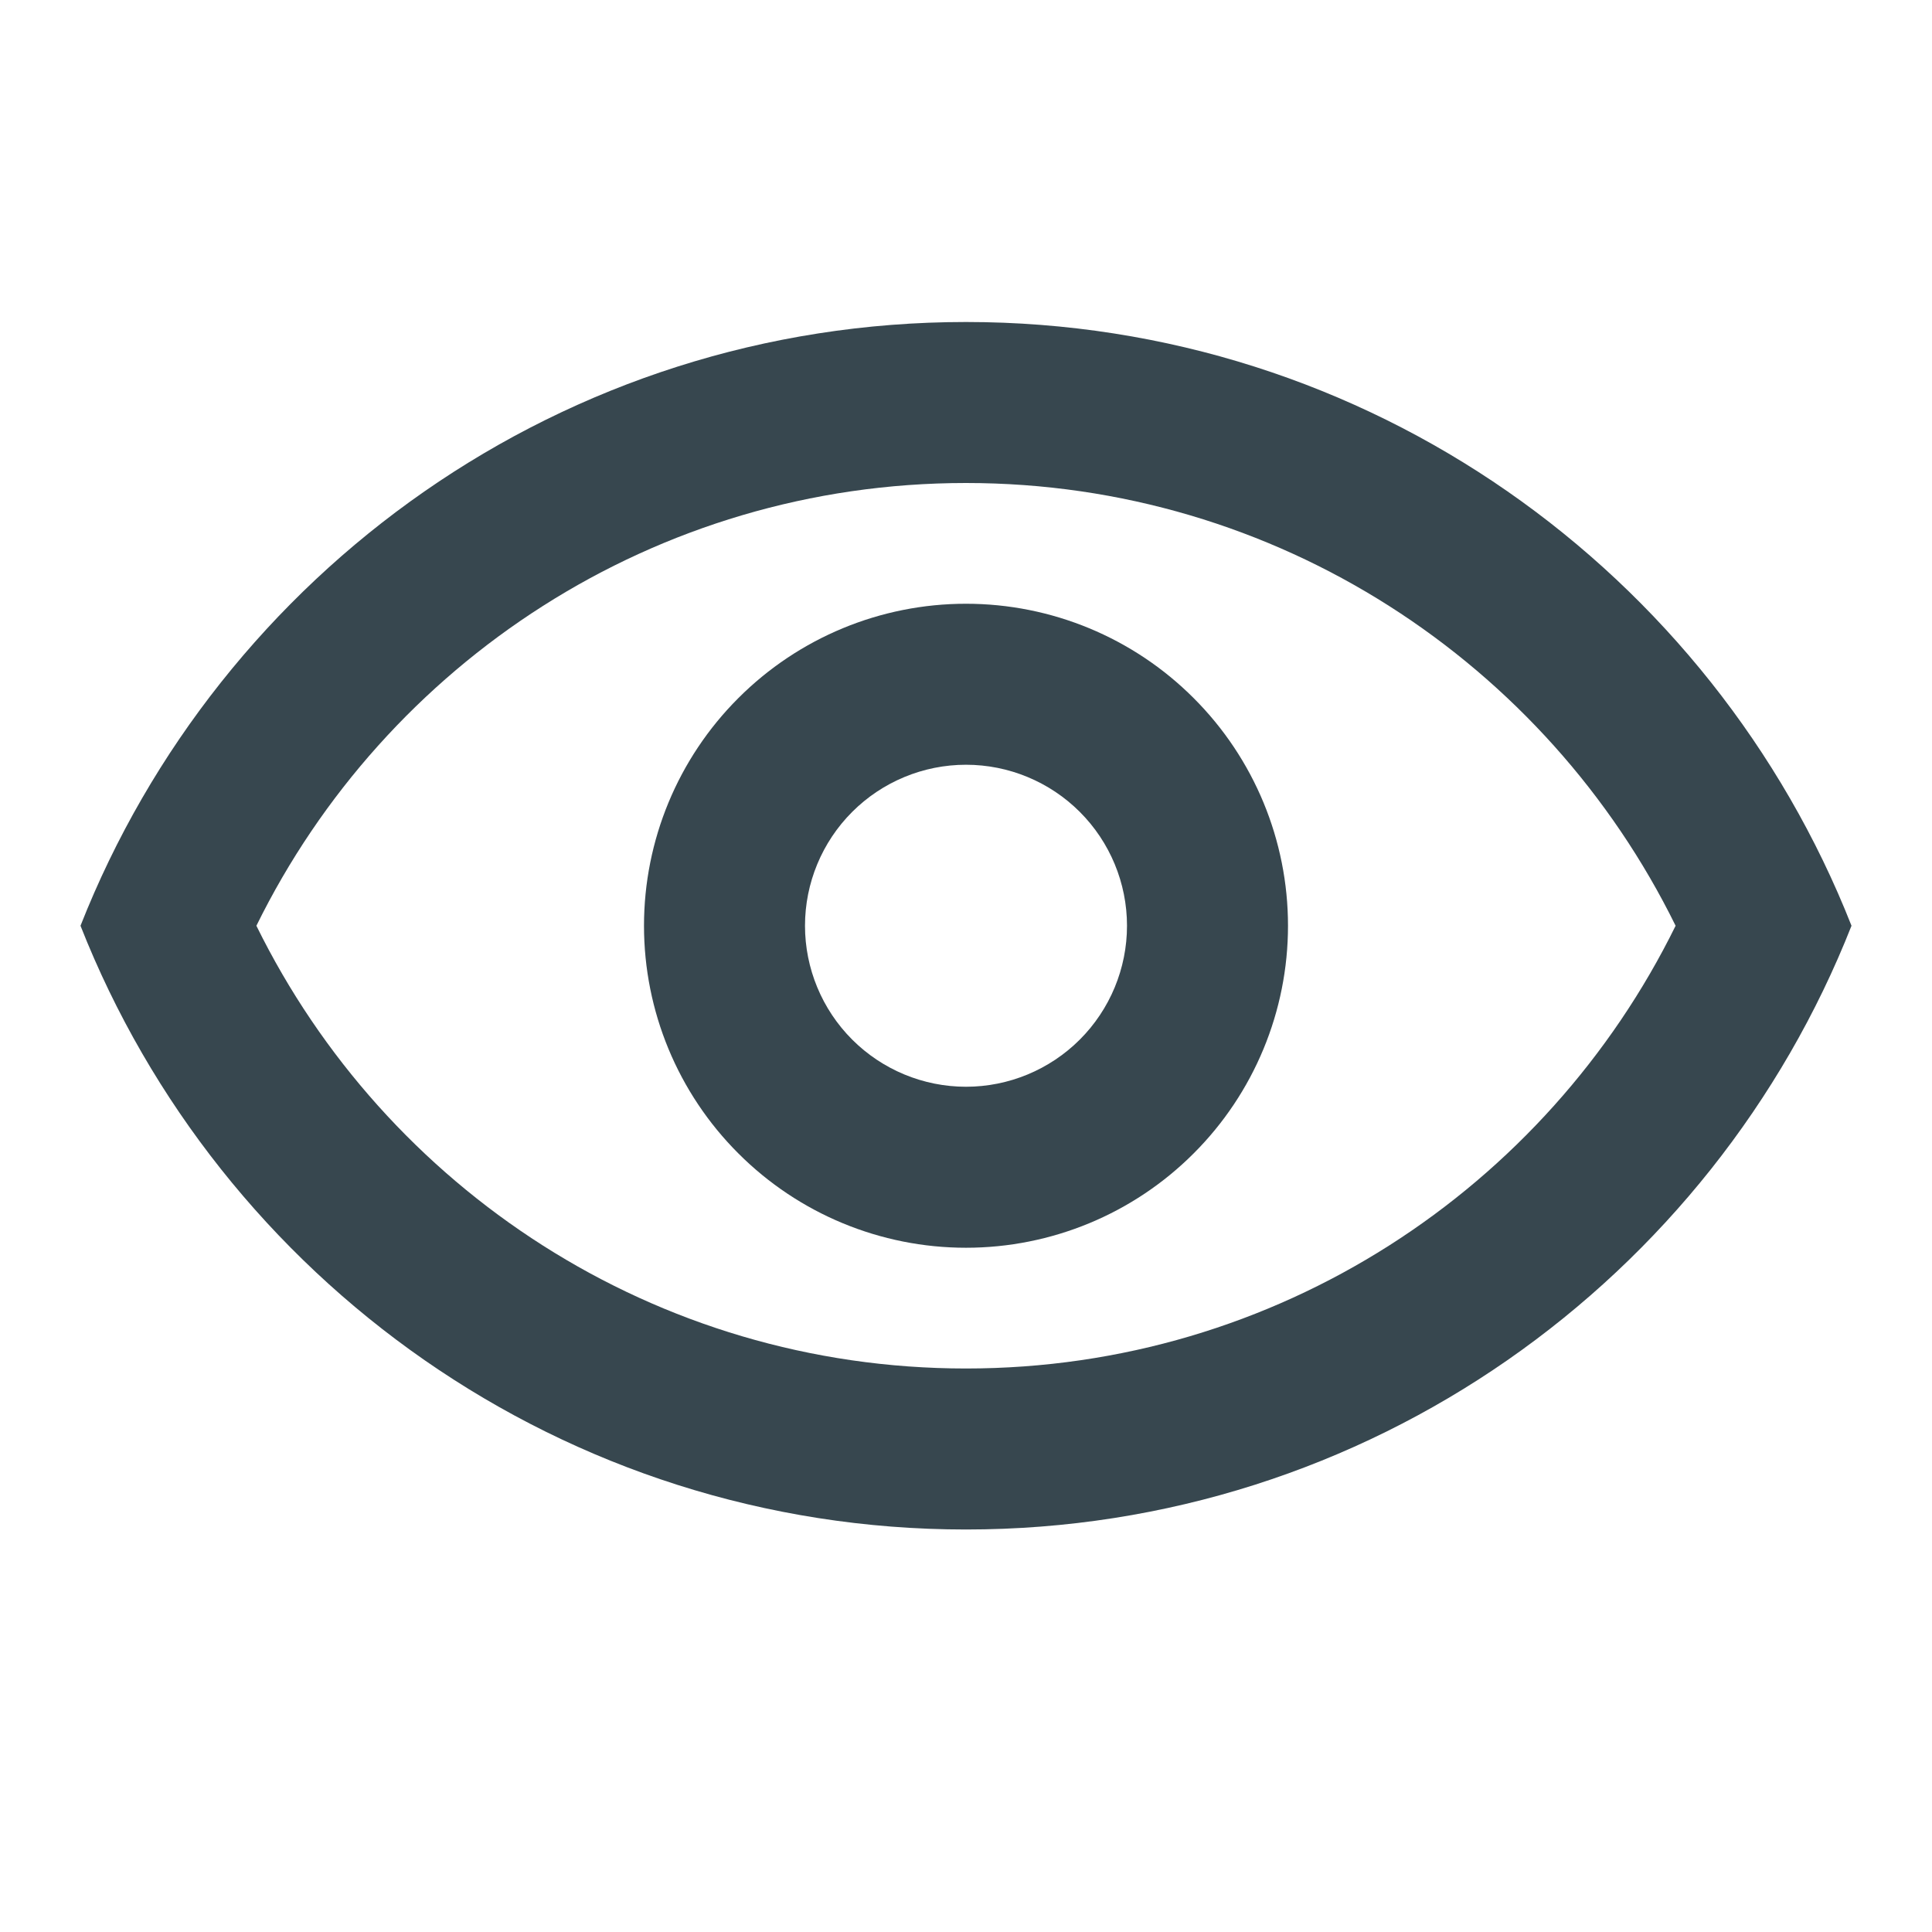
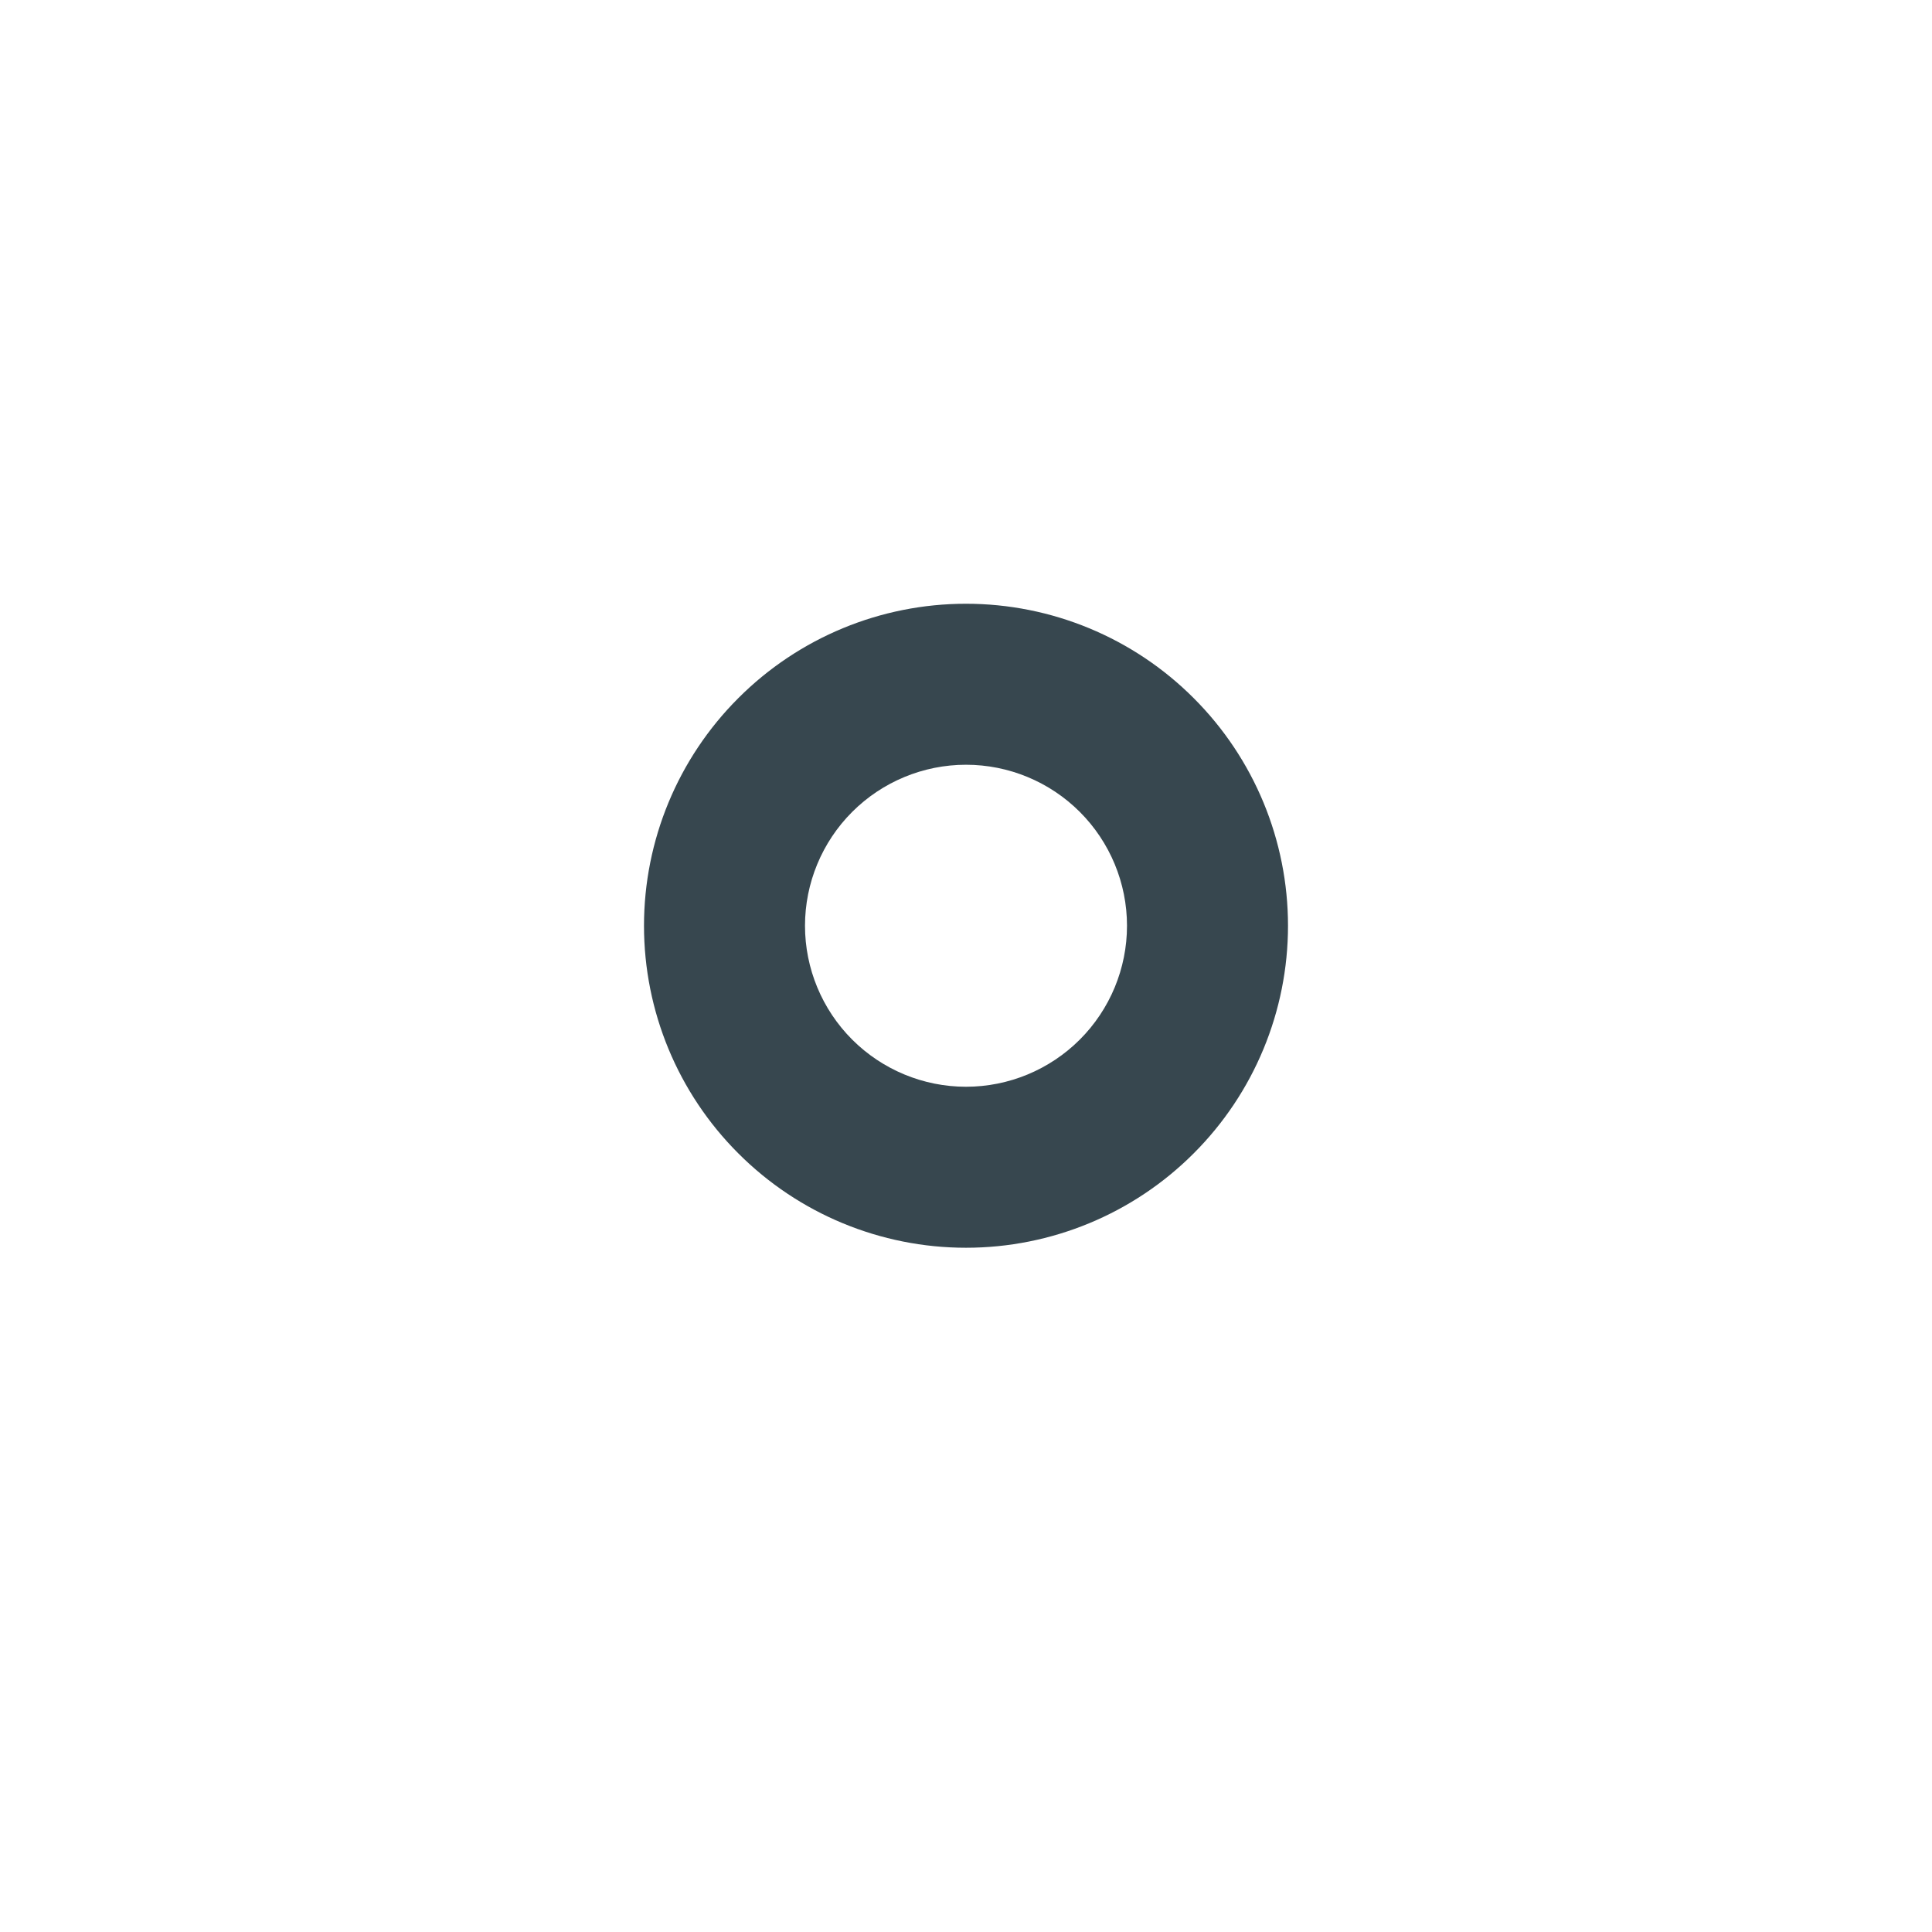
<svg xmlns="http://www.w3.org/2000/svg" width="24" height="24" viewBox="0 0 24 24" fill="none">
-   <path fill-rule="evenodd" clip-rule="evenodd" d="M3.185 11.5C4.789 14.761 8.135 17 12 17C15.865 17 19.211 14.761 20.815 11.5C19.211 8.239 15.865 6 12 6C8.135 6 4.789 8.239 3.185 11.5ZM23 11.5C21.27 15.89 17 19 12 19C7 19 2.73 15.89 1 11.5C2.73 7.11 7 4 12 4C17 4 21.27 7.11 23 11.5Z" fill="#37474F" />
  <path fill-rule="evenodd" clip-rule="evenodd" d="M9.172 8.672C9.922 7.921 10.939 7.5 12 7.5C13.061 7.5 14.078 7.921 14.828 8.672C15.579 9.422 16 10.439 16 11.5C16 12.561 15.579 13.578 14.828 14.328C14.078 15.079 13.061 15.5 12 15.5C10.939 15.5 9.922 15.079 9.172 14.328C8.421 13.578 8 12.561 8 11.5C8 10.439 8.421 9.422 9.172 8.672ZM12 9.5C11.47 9.5 10.961 9.711 10.586 10.086C10.211 10.461 10 10.97 10 11.5C10 12.03 10.211 12.539 10.586 12.914C10.961 13.289 11.47 13.5 12 13.5C12.53 13.5 13.039 13.289 13.414 12.914C13.789 12.539 14 12.03 14 11.5C14 10.97 13.789 10.461 13.414 10.086C13.039 9.711 12.53 9.5 12 9.5Z" fill="#37474F" />
</svg>